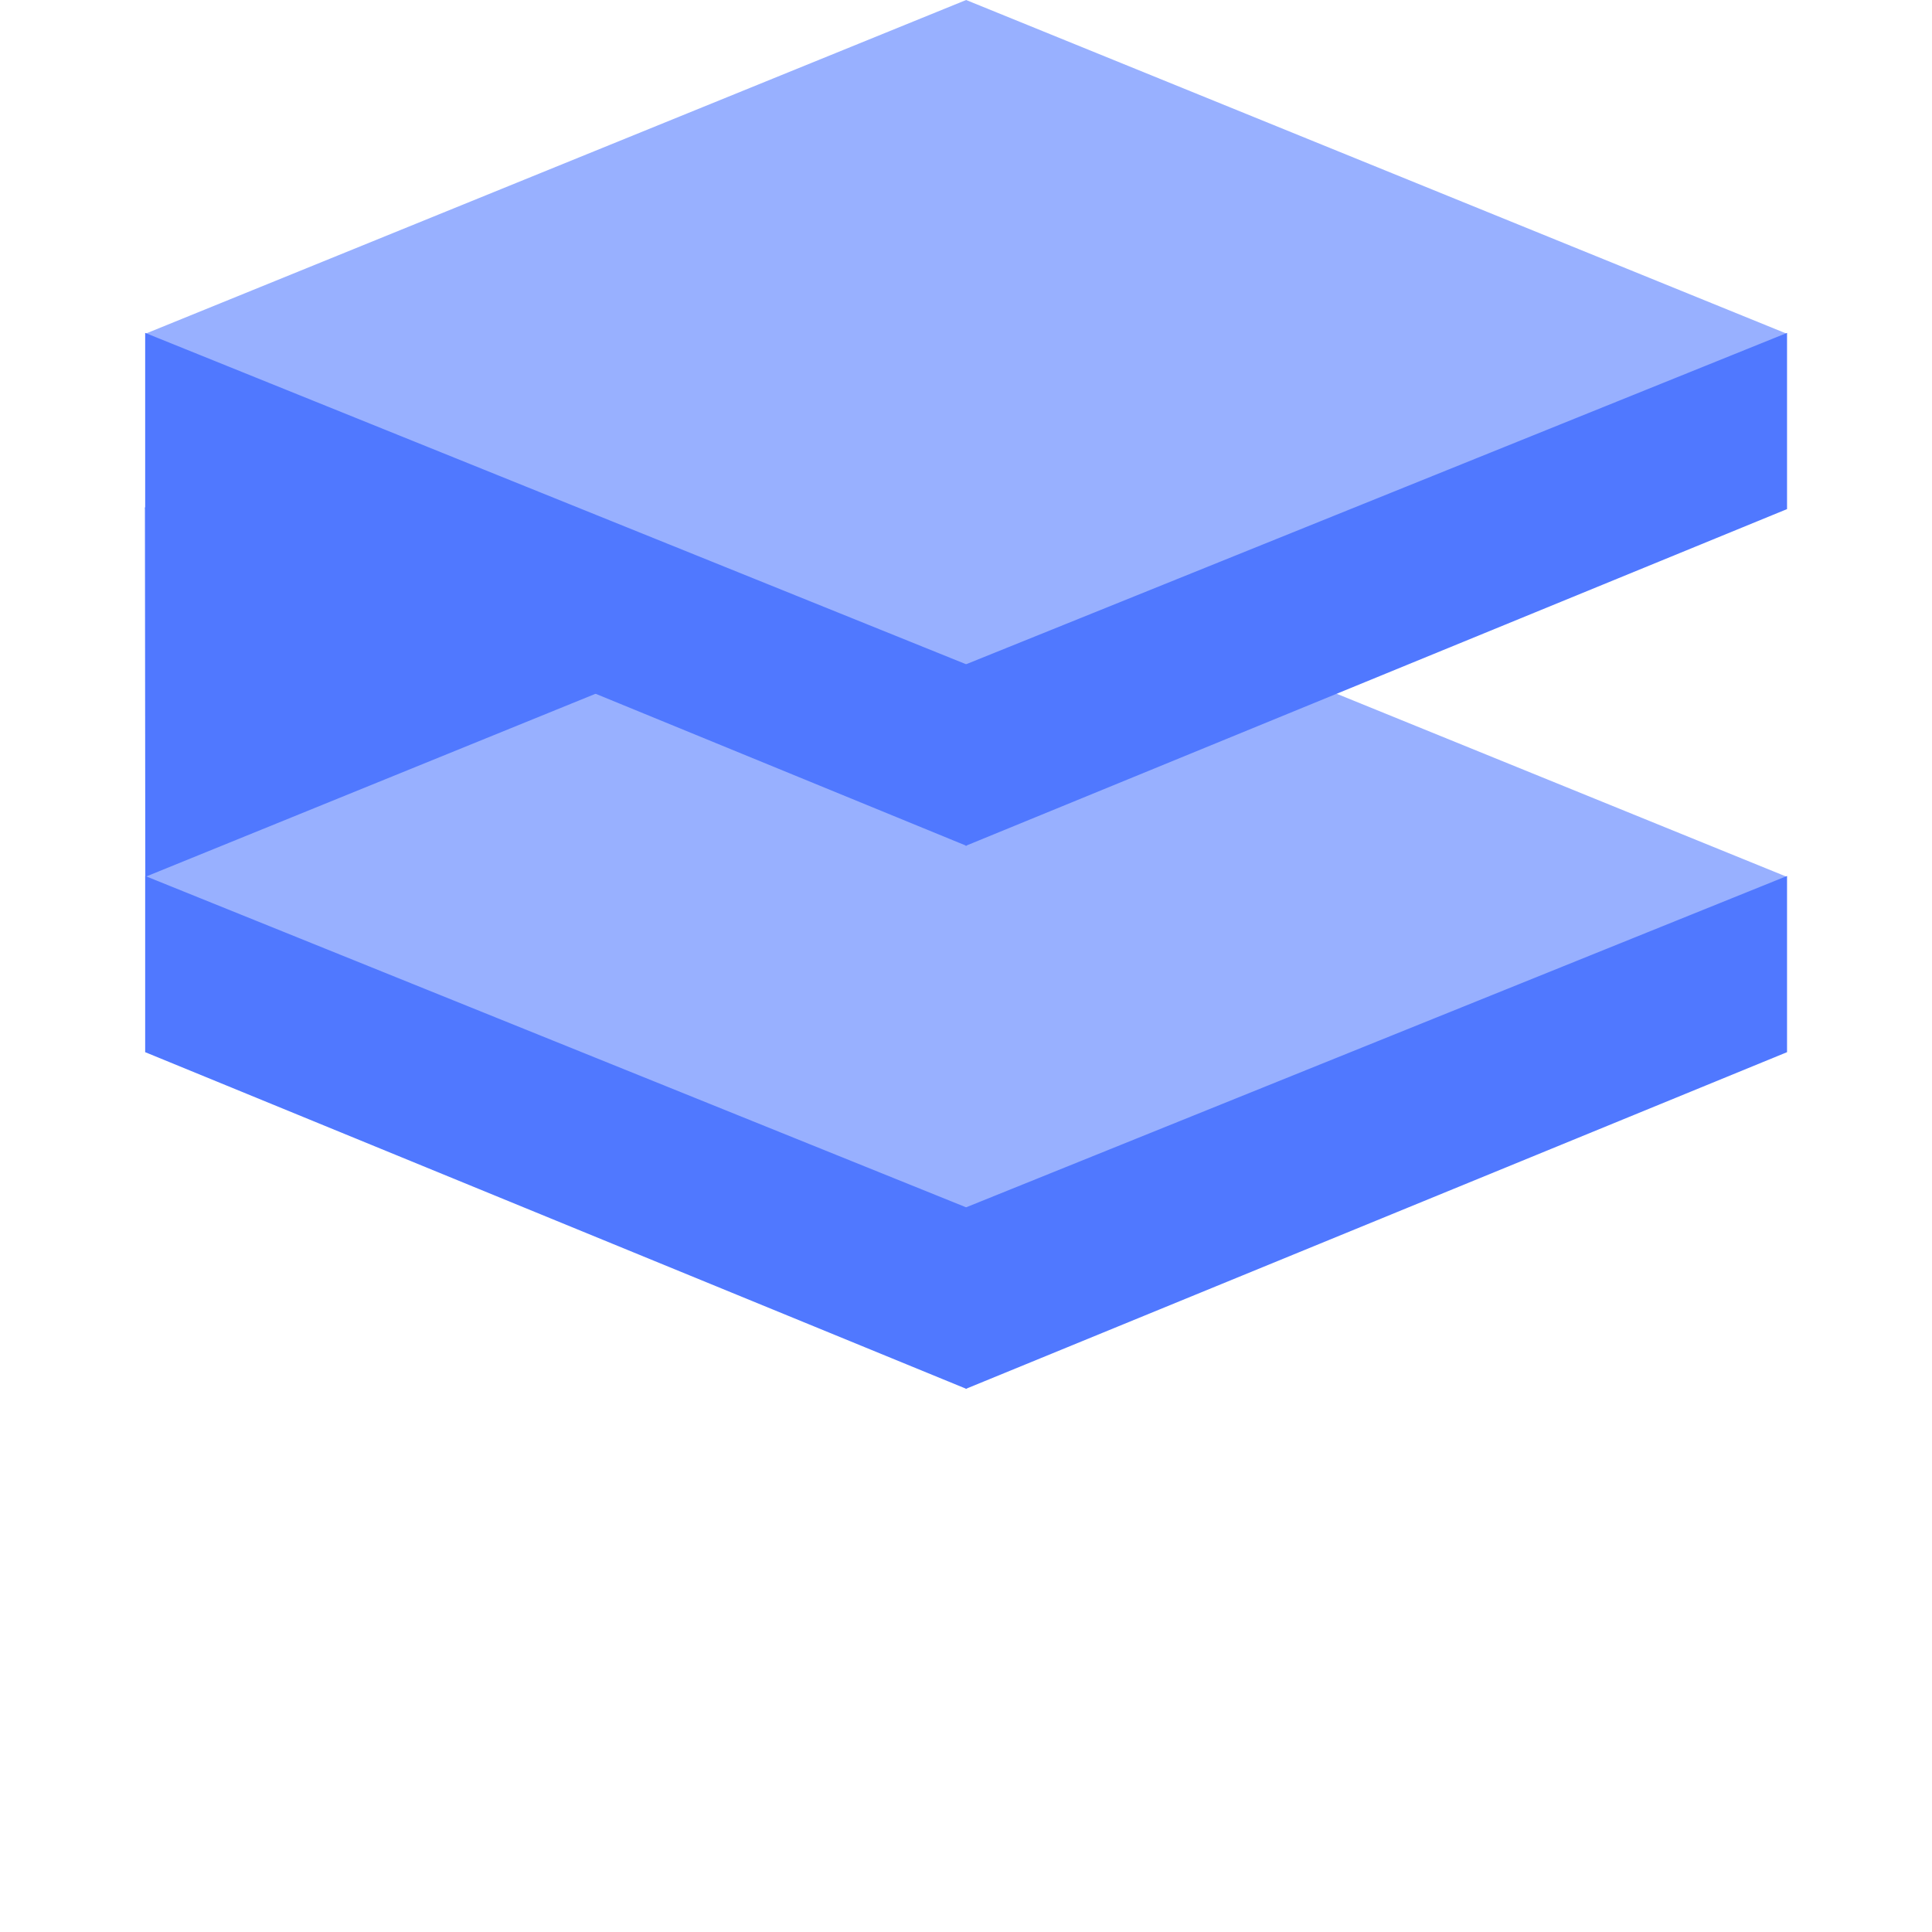
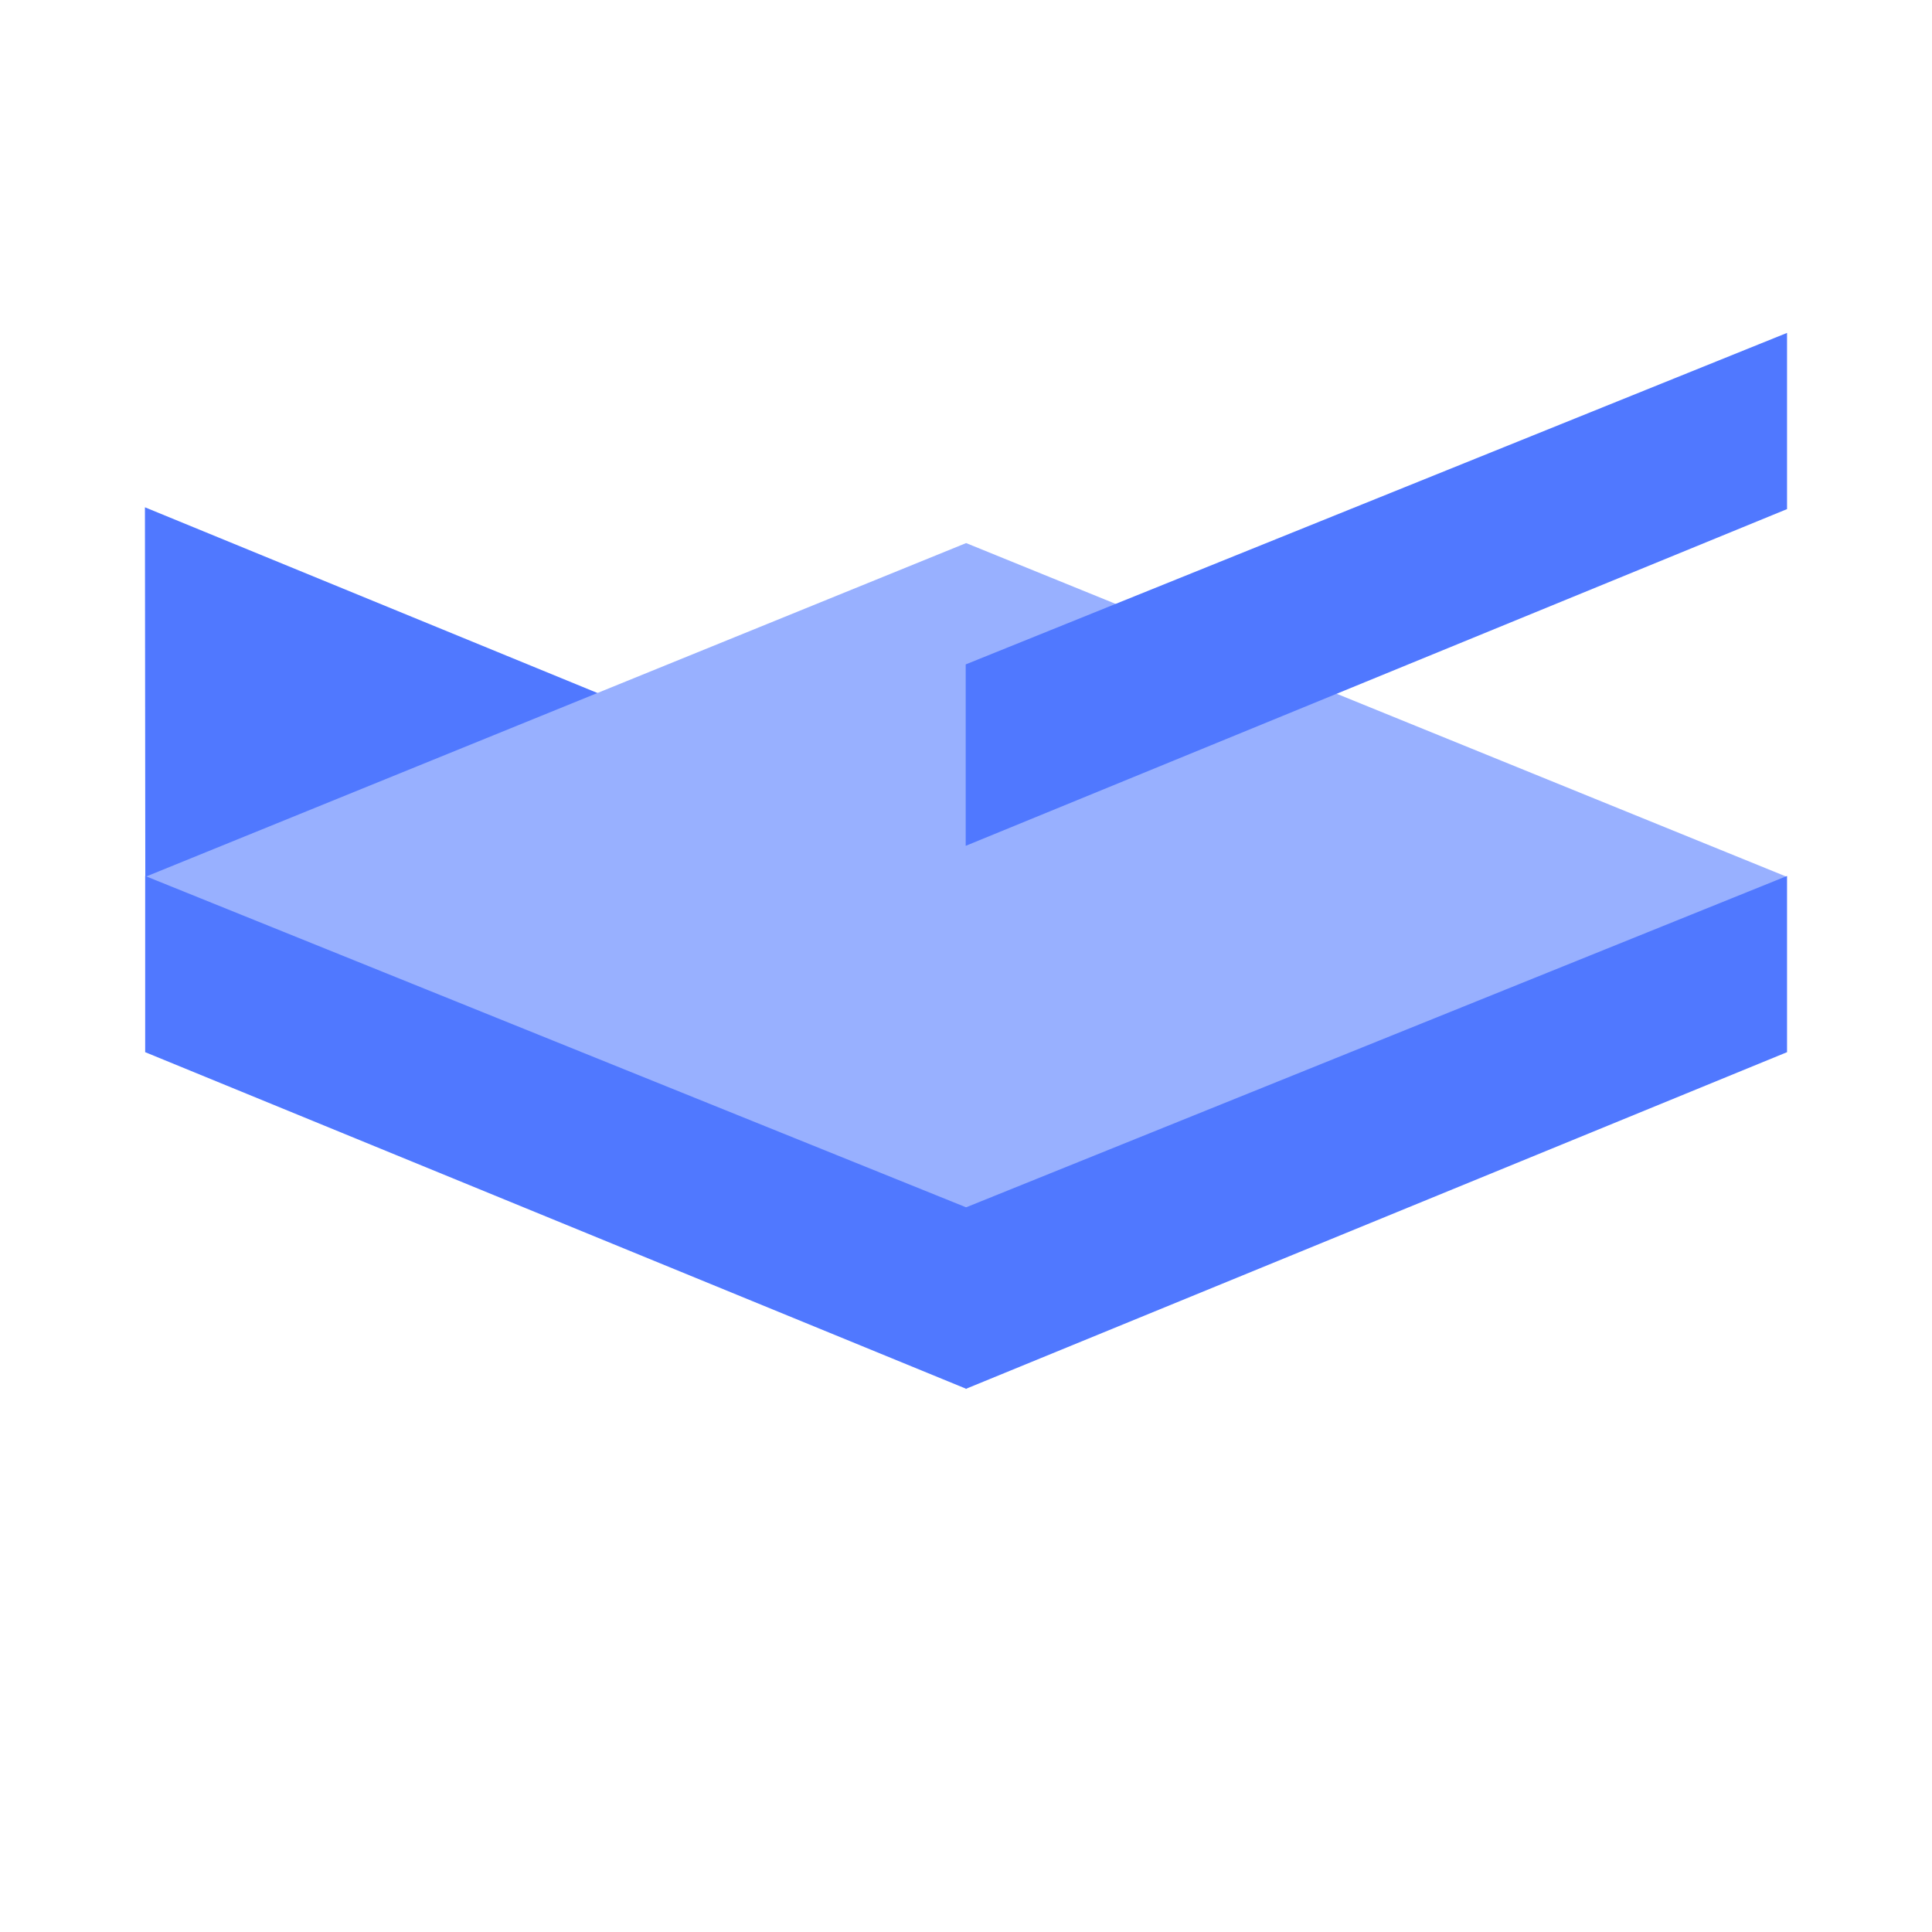
<svg xmlns="http://www.w3.org/2000/svg" version="1.1" viewBox="0.0 0.0 512.0 512.0" fill="none" stroke="none" stroke-linecap="square" stroke-miterlimit="10">
  <clipPath id="p.0">
    <path d="m0 0l512.0 0l0 512.0l-512.0 0l0 -512.0z" clip-rule="nonzero" />
  </clipPath>
  <g clip-path="url(#p.0)">
-     <path fill="#000000" fill-opacity="0.0" d="m0 0l512.0 0l0 512.0l-512.0 0z" fill-rule="evenodd" />
+     <path fill="#000000" fill-opacity="0.0" d="m0 0l512.0 0l0 512.0l-512.0 0" fill-rule="evenodd" />
    <path fill="#5078ff" d="m38.41 134.439l120.559 49.474l-120.462 49.102z" fill-rule="evenodd" />
    <path fill="#98b0ff" d="m38.473 232.388l217.559 -88.465l217.559 88.465l-217.559 88.465z" fill-rule="evenodd" />
    <path fill="#5078ff" d="m473.584 232.141l0 46.696l-217.663 89.24l0 -48.081z" fill-rule="evenodd" />
    <path fill="#5078ff" d="m38.473 232.141l0 46.696l217.663 89.24l0 -48.081z" fill-rule="evenodd" />
-     <path fill="#98b0ff" d="m38.473 88.467l217.559 -88.465l217.559 88.465l-217.559 88.465z" fill-rule="evenodd" />
    <path fill="#5078ff" d="m473.584 88.22l0 46.696l-217.663 89.24l0 -48.081z" fill-rule="evenodd" />
-     <path fill="#5078ff" d="m38.473 88.22l0 46.696l217.663 89.24l0 -48.081z" fill-rule="evenodd" />
  </g>
</svg>